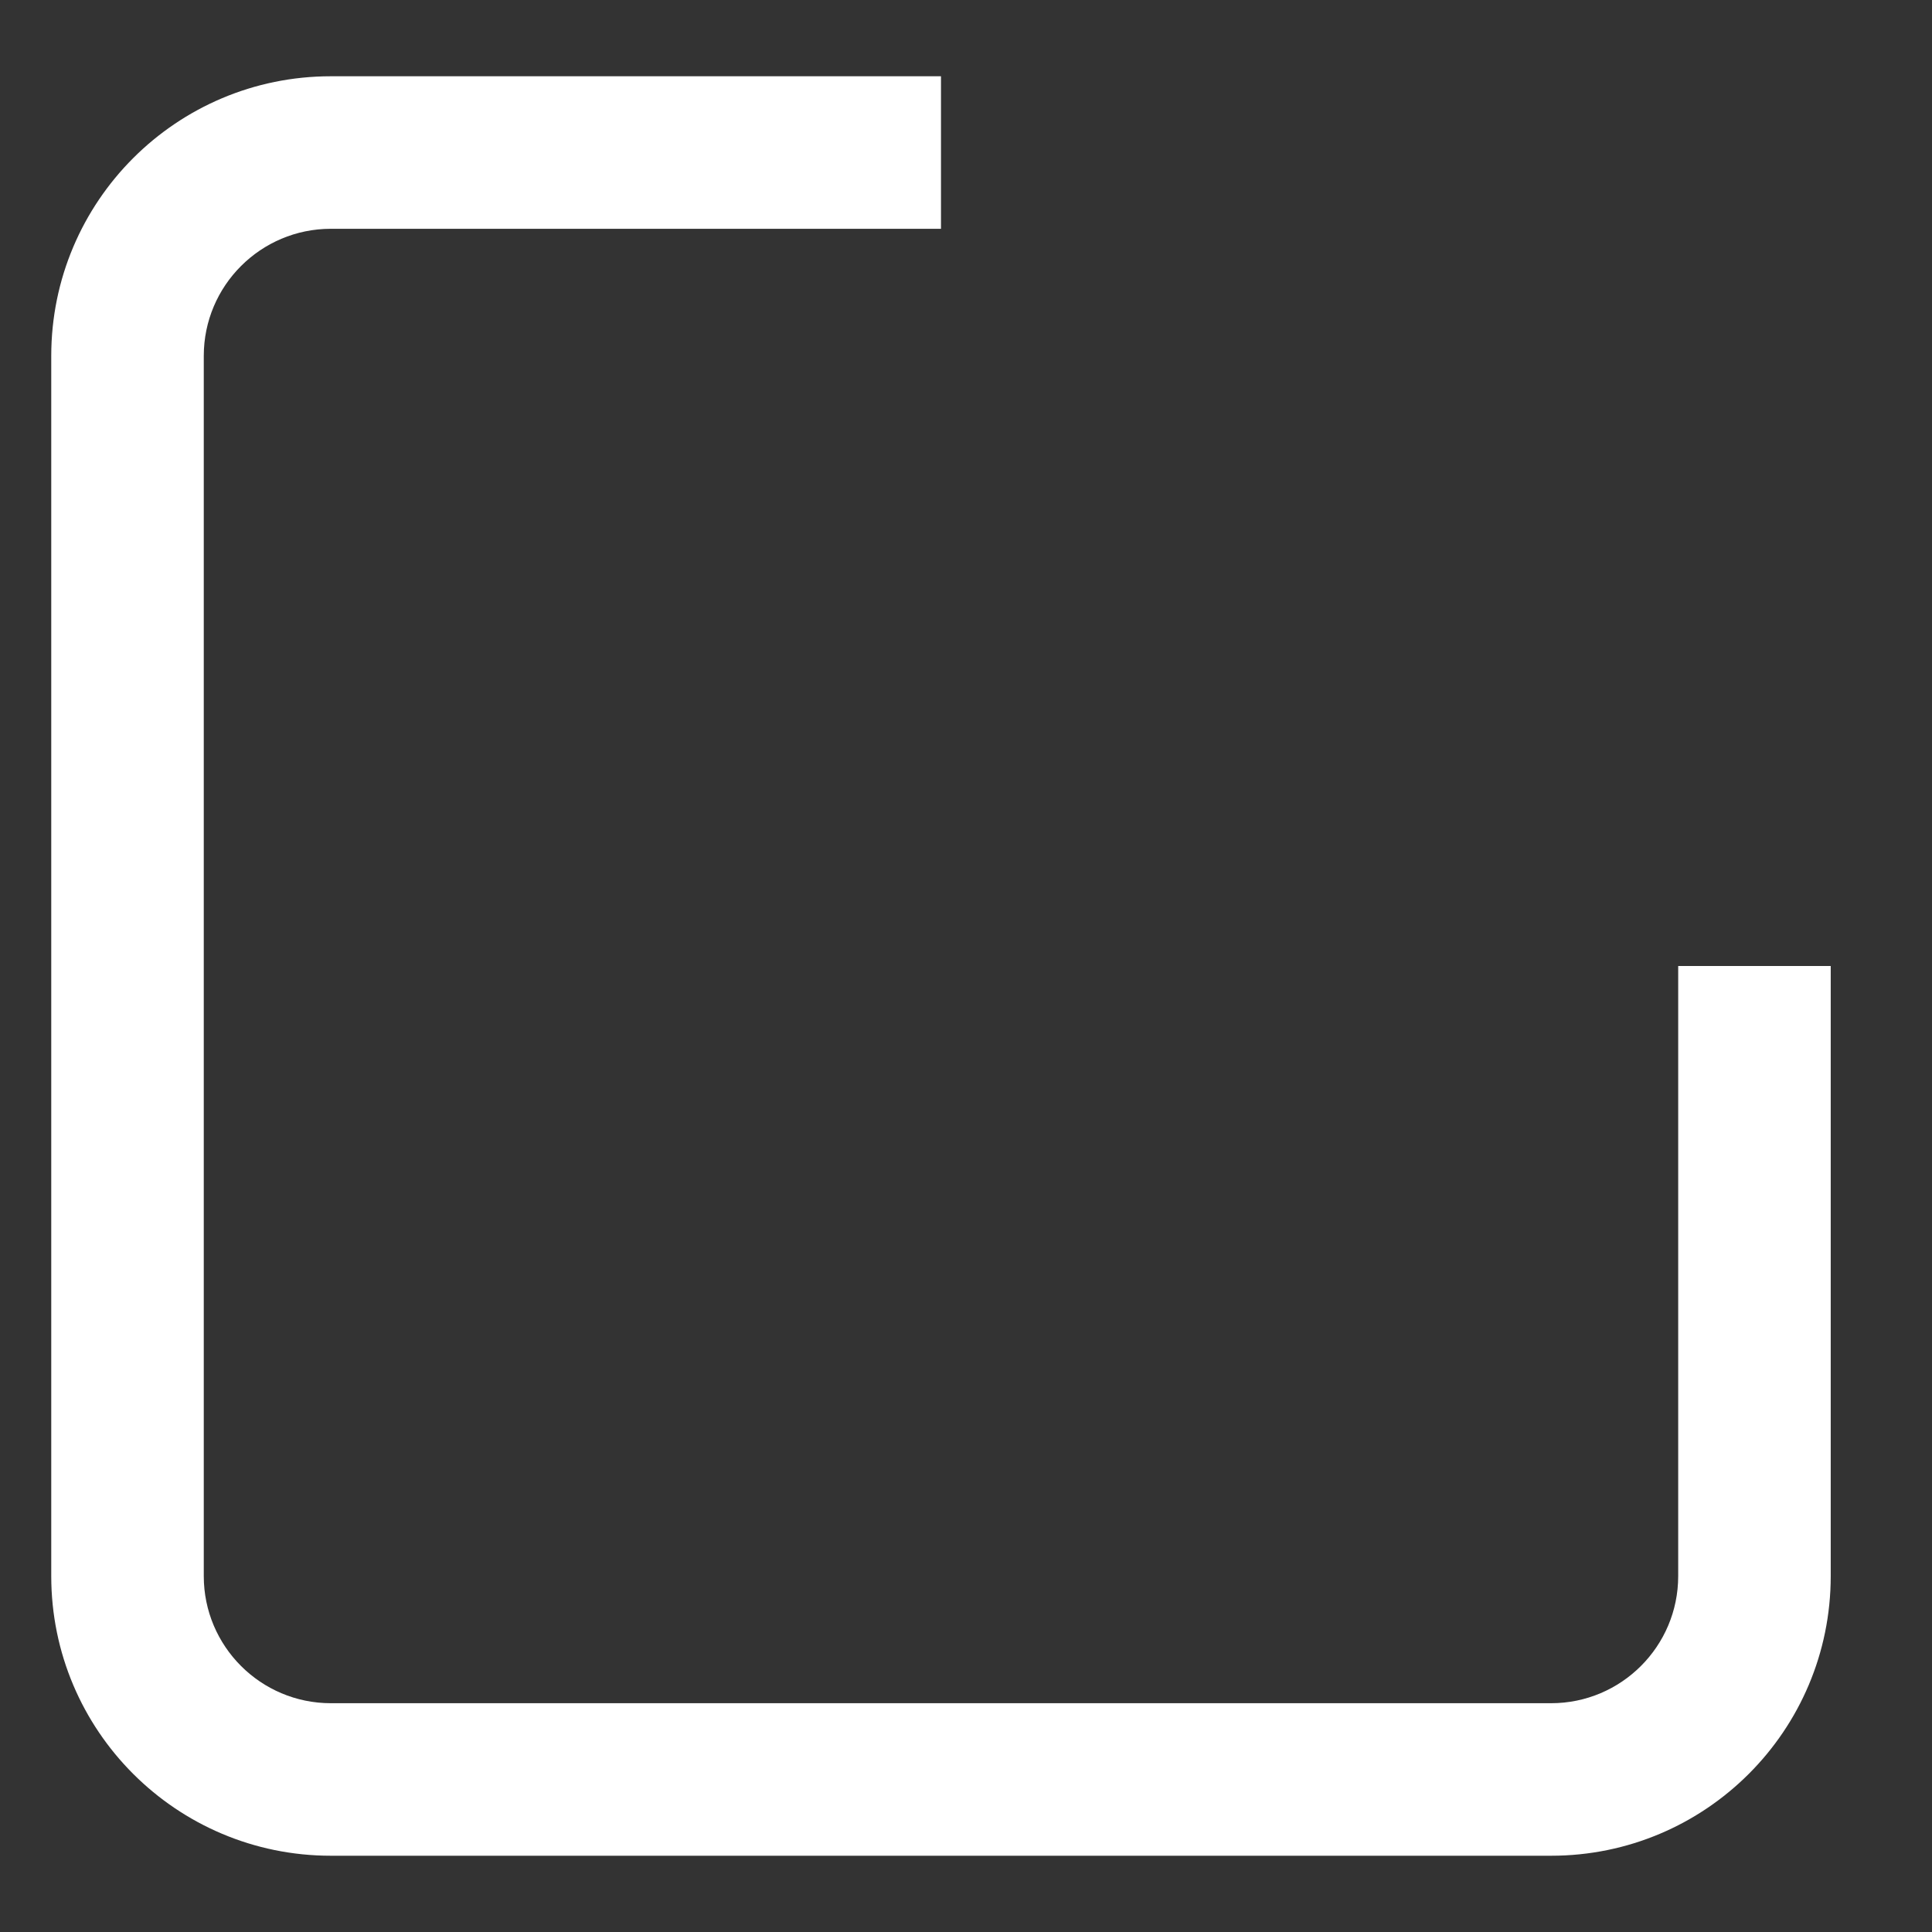
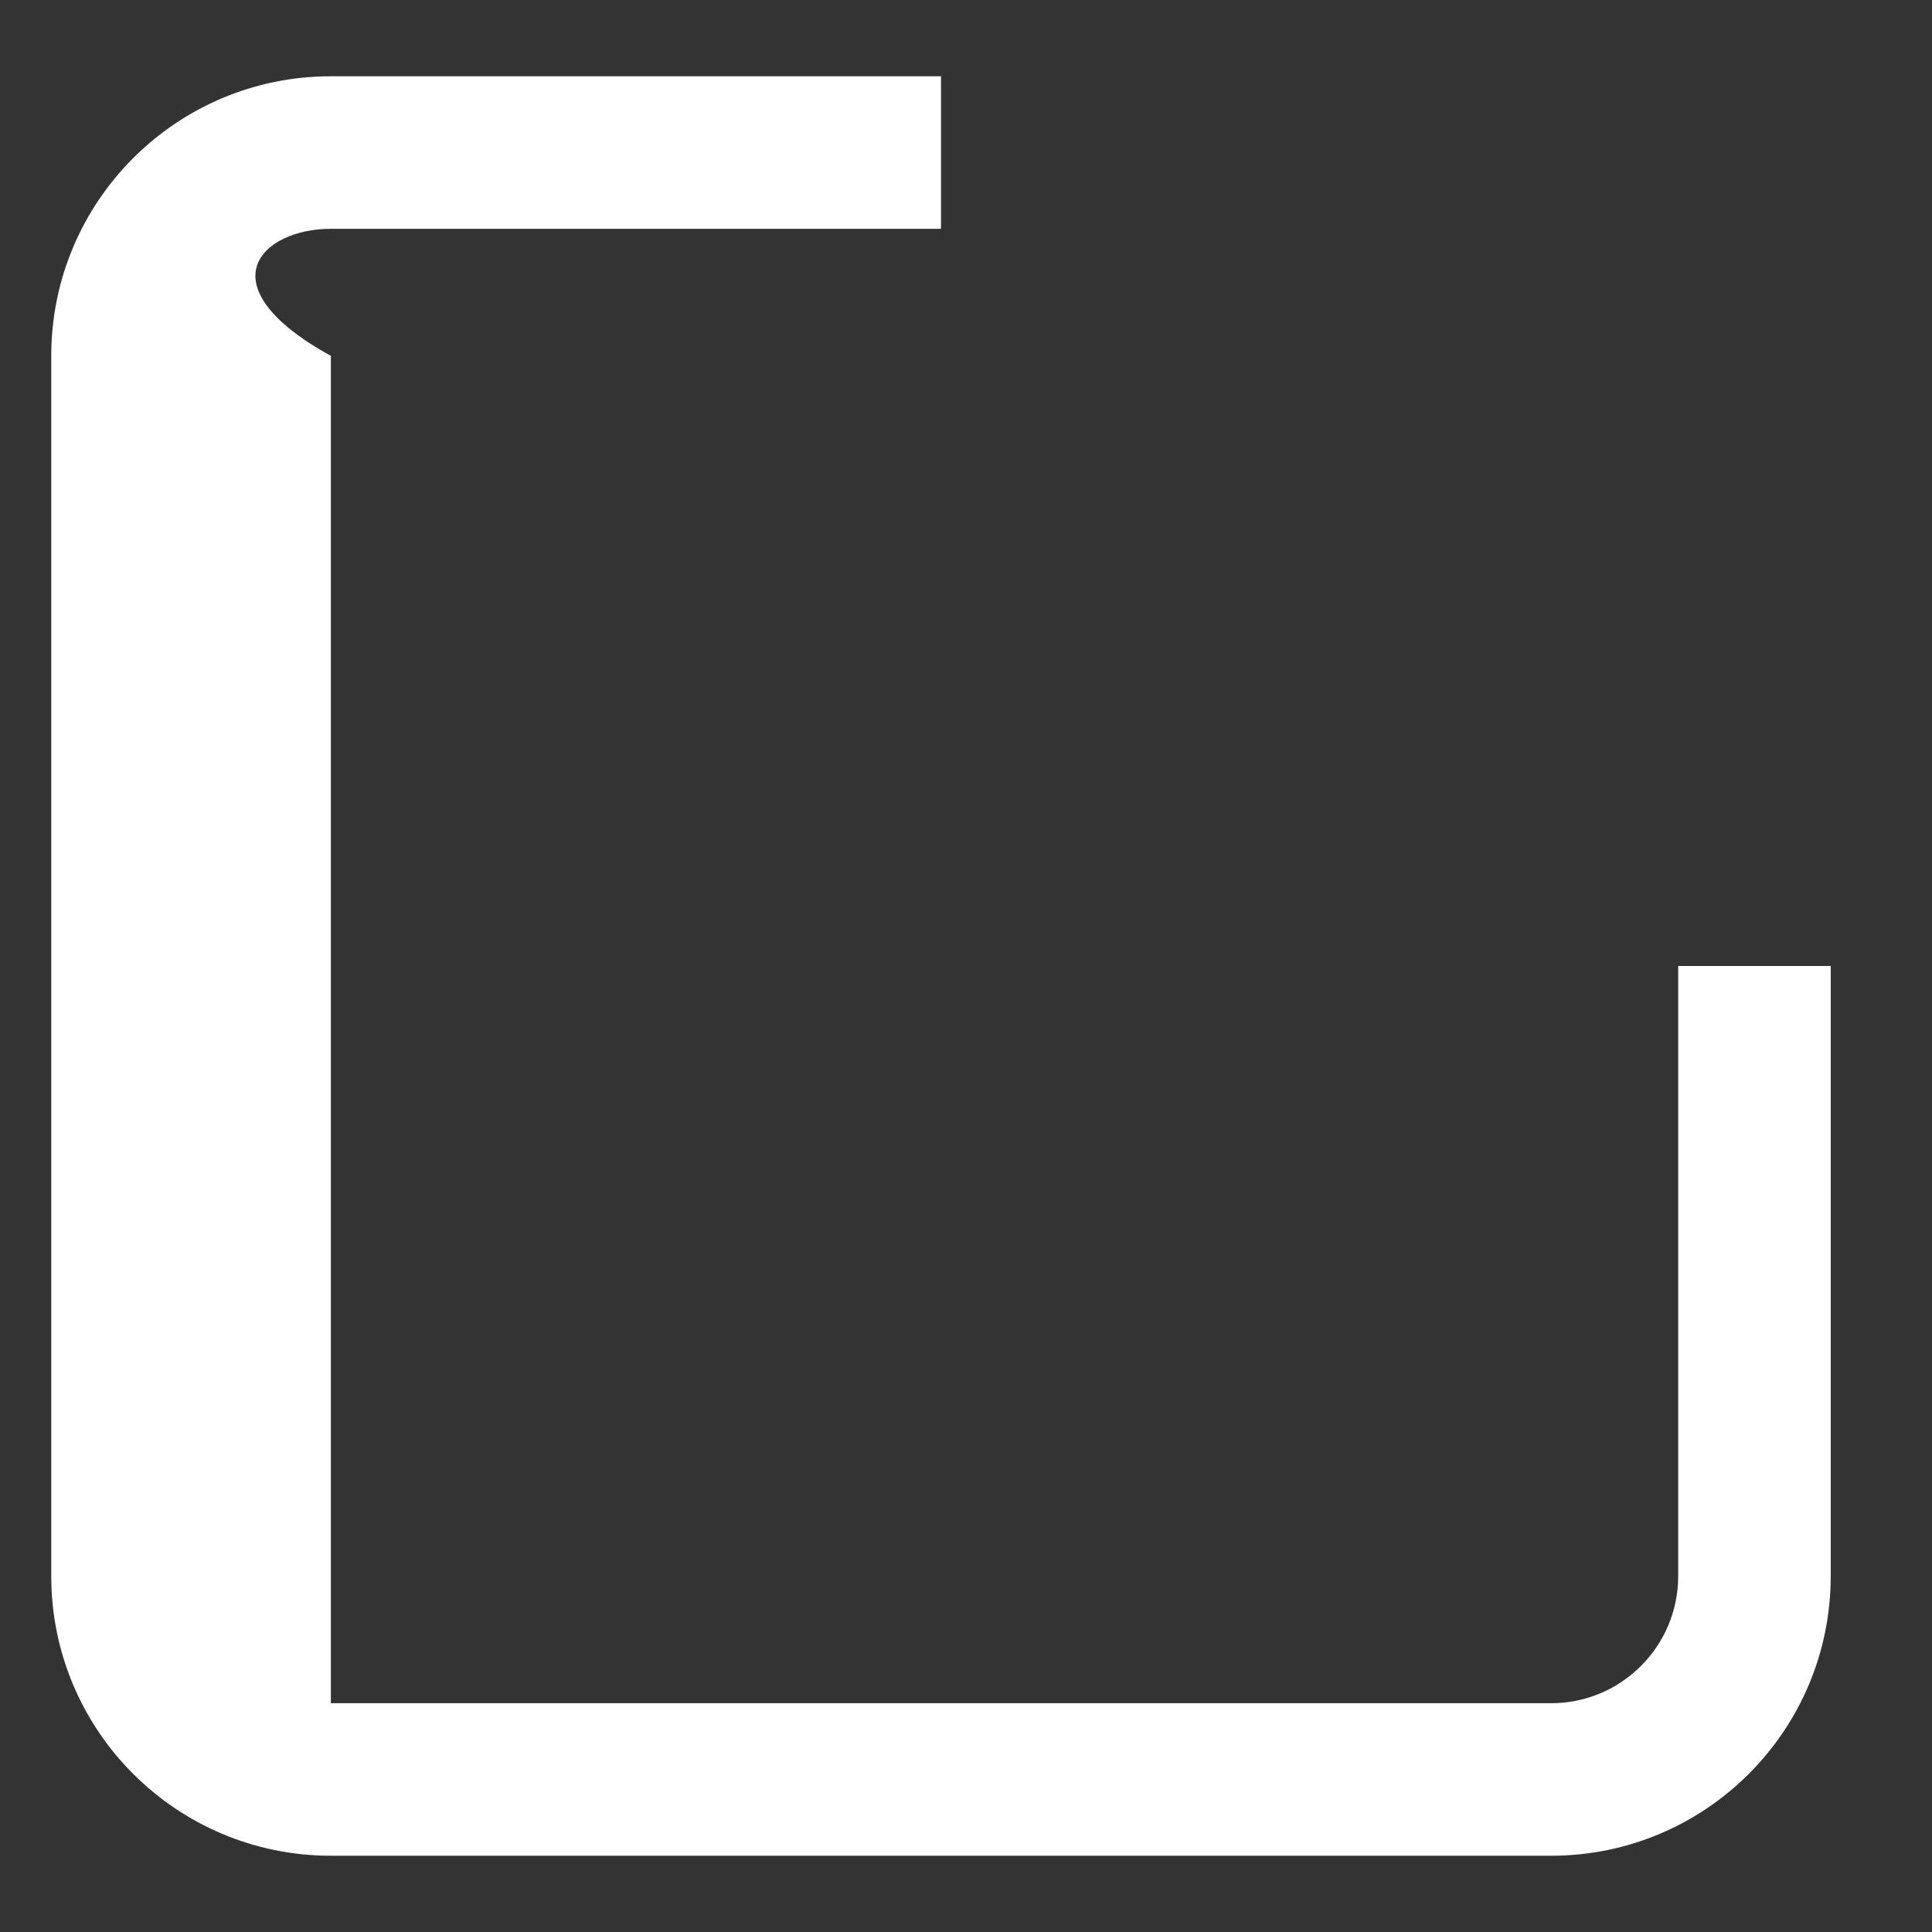
<svg xmlns="http://www.w3.org/2000/svg" width="19" height="19" viewBox="0 0 19 19" fill="none">
  <rect x="0" y="0" width="19" height="19" fill="#333333" stroke="none" />
-   <path fill-rule="evenodd" clip-rule="evenodd" d="M9.254 0.75H3.254C1.735 0.75 0.504 1.981 0.504 3.5V15.5C0.504 17.019 1.735 18.25 3.254 18.25H15.254C16.773 18.25 18.004 17.019 18.004 15.5V9.5H16.504V15.5C16.504 16.19 15.944 16.75 15.254 16.75H3.254C2.564 16.75 2.004 16.19 2.004 15.5V3.5C2.004 2.81 2.564 2.25 3.254 2.25H9.254V0.75Z" fill="white" />
+   <path fill-rule="evenodd" clip-rule="evenodd" d="M9.254 0.75H3.254C1.735 0.75 0.504 1.981 0.504 3.5V15.5C0.504 17.019 1.735 18.25 3.254 18.25H15.254C16.773 18.25 18.004 17.019 18.004 15.5V9.5H16.504V15.5C16.504 16.19 15.944 16.75 15.254 16.75H3.254V3.5C2.004 2.81 2.564 2.25 3.254 2.25H9.254V0.75Z" fill="white" />
</svg>